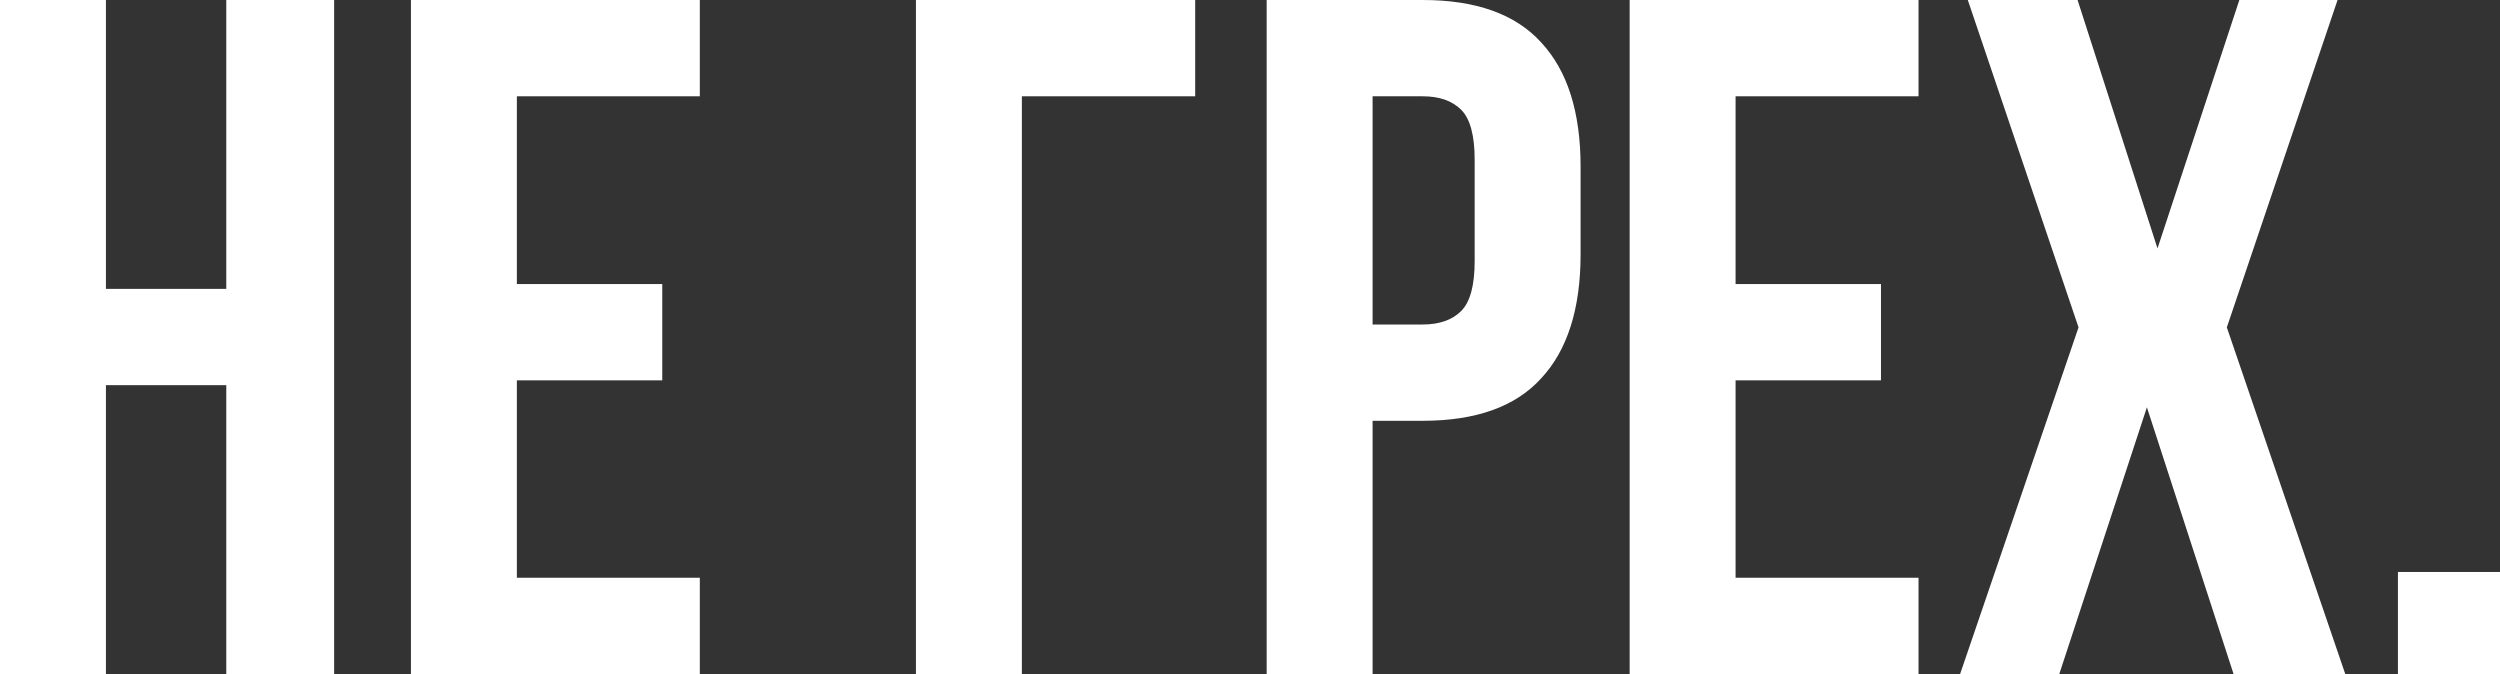
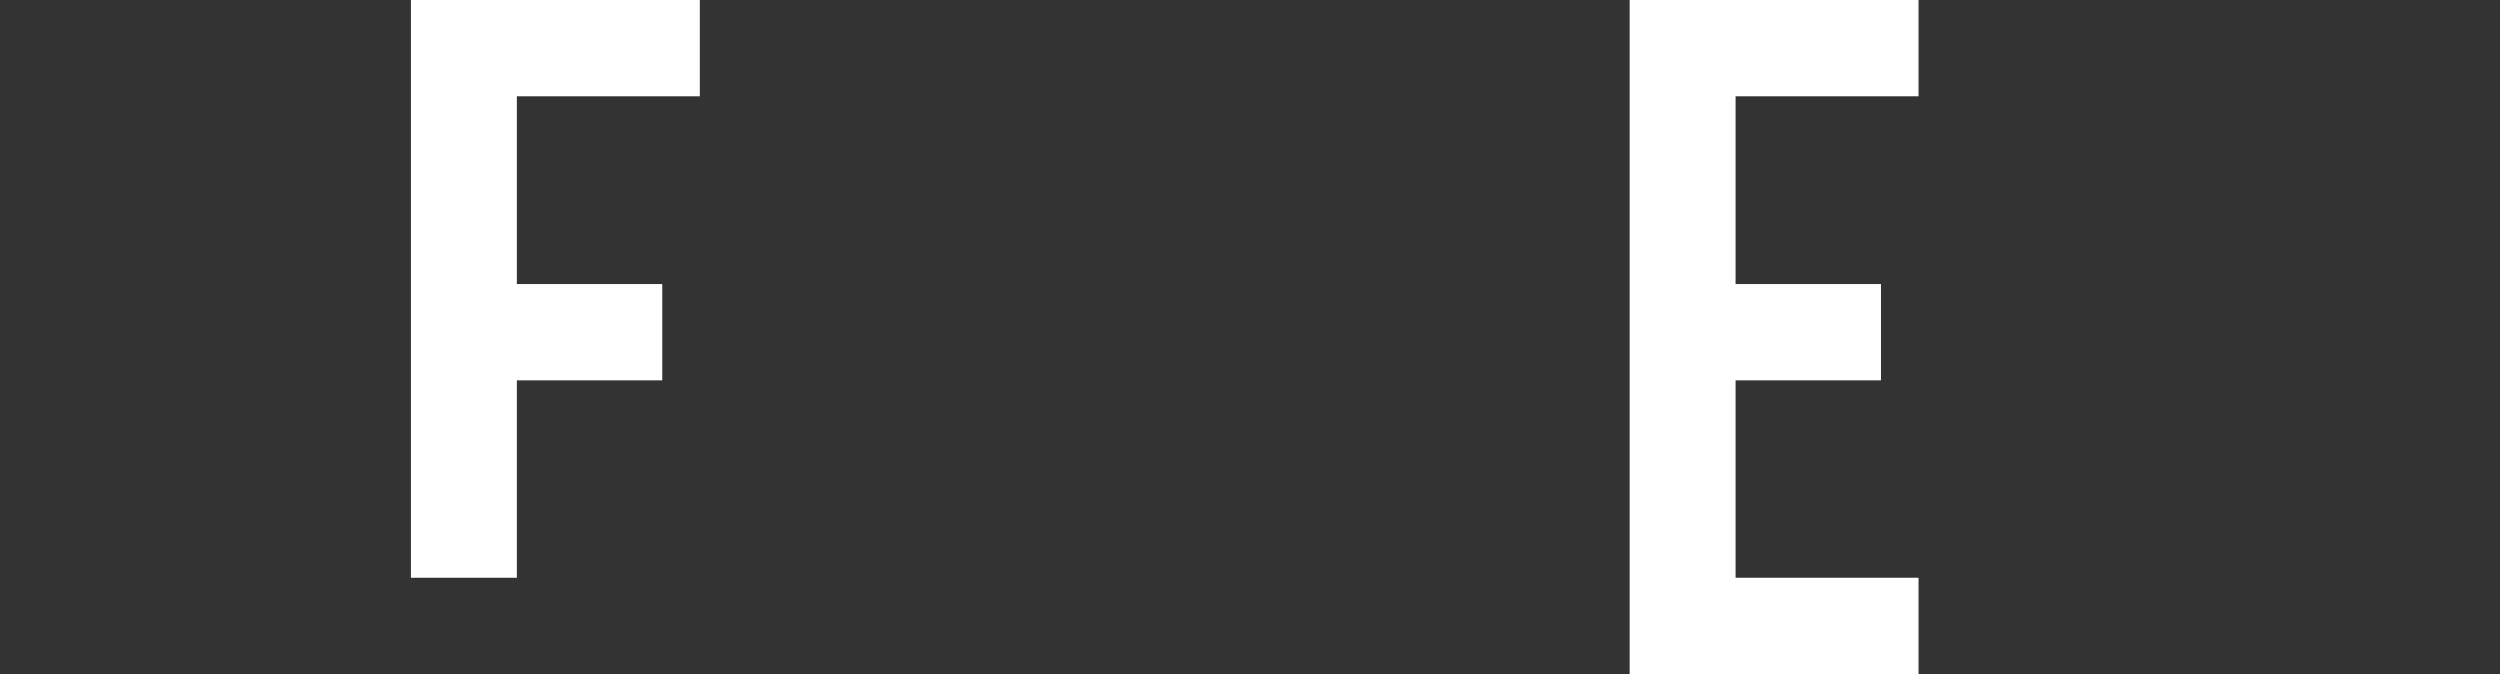
<svg xmlns="http://www.w3.org/2000/svg" width="701" height="189" viewBox="0 0 701 189" fill="none">
  <rect x="0" y="0" width="701" height="189" fill="#333333" stroke="none" />
-   <path d="M29.701 189H0V0H29.701V81H63.452V0H93.692V189H63.452V108H29.701V189Z" fill="white" />
-   <path d="M144.928 79.65H185.699V106.65H144.928V162H196.229V189H115.227V0H196.229V27H144.928V79.65Z" fill="white" />
-   <path d="M256.829 189V0H335.131V27H286.53V189H256.829Z" fill="white" />
-   <path d="M398.916 0C413.856 0 424.926 3.96 432.126 11.88C439.507 19.8 443.197 31.41 443.197 46.71V71.28C443.197 86.58 439.507 98.19 432.126 106.11C424.926 114.03 413.856 117.99 398.916 117.99H384.875V189H355.174V0H398.916ZM384.875 27V90.99H398.916C403.596 90.99 407.196 89.73 409.716 87.21C412.236 84.69 413.496 80.01 413.496 73.17V44.82C413.496 37.98 412.236 33.3 409.716 30.78C407.196 28.26 403.596 27 398.916 27H384.875Z" fill="white" />
+   <path d="M144.928 79.65H185.699V106.65H144.928V162H196.229H115.227V0H196.229V27H144.928V79.65Z" fill="white" />
  <path d="M486.655 79.65H527.426V106.65H486.655V162H537.956V189H456.954V0H537.956V27H486.655V79.65Z" fill="white" />
-   <path d="M655.453 0L624.403 91.8L657.613 189H626.293L601.992 114.21L577.421 189H549.611L582.822 91.8L551.771 0H582.552L604.962 69.66L627.913 0H655.453Z" fill="white" />
-   <path d="M701 160.38V189H672.379V160.38H701Z" fill="white" />
</svg>